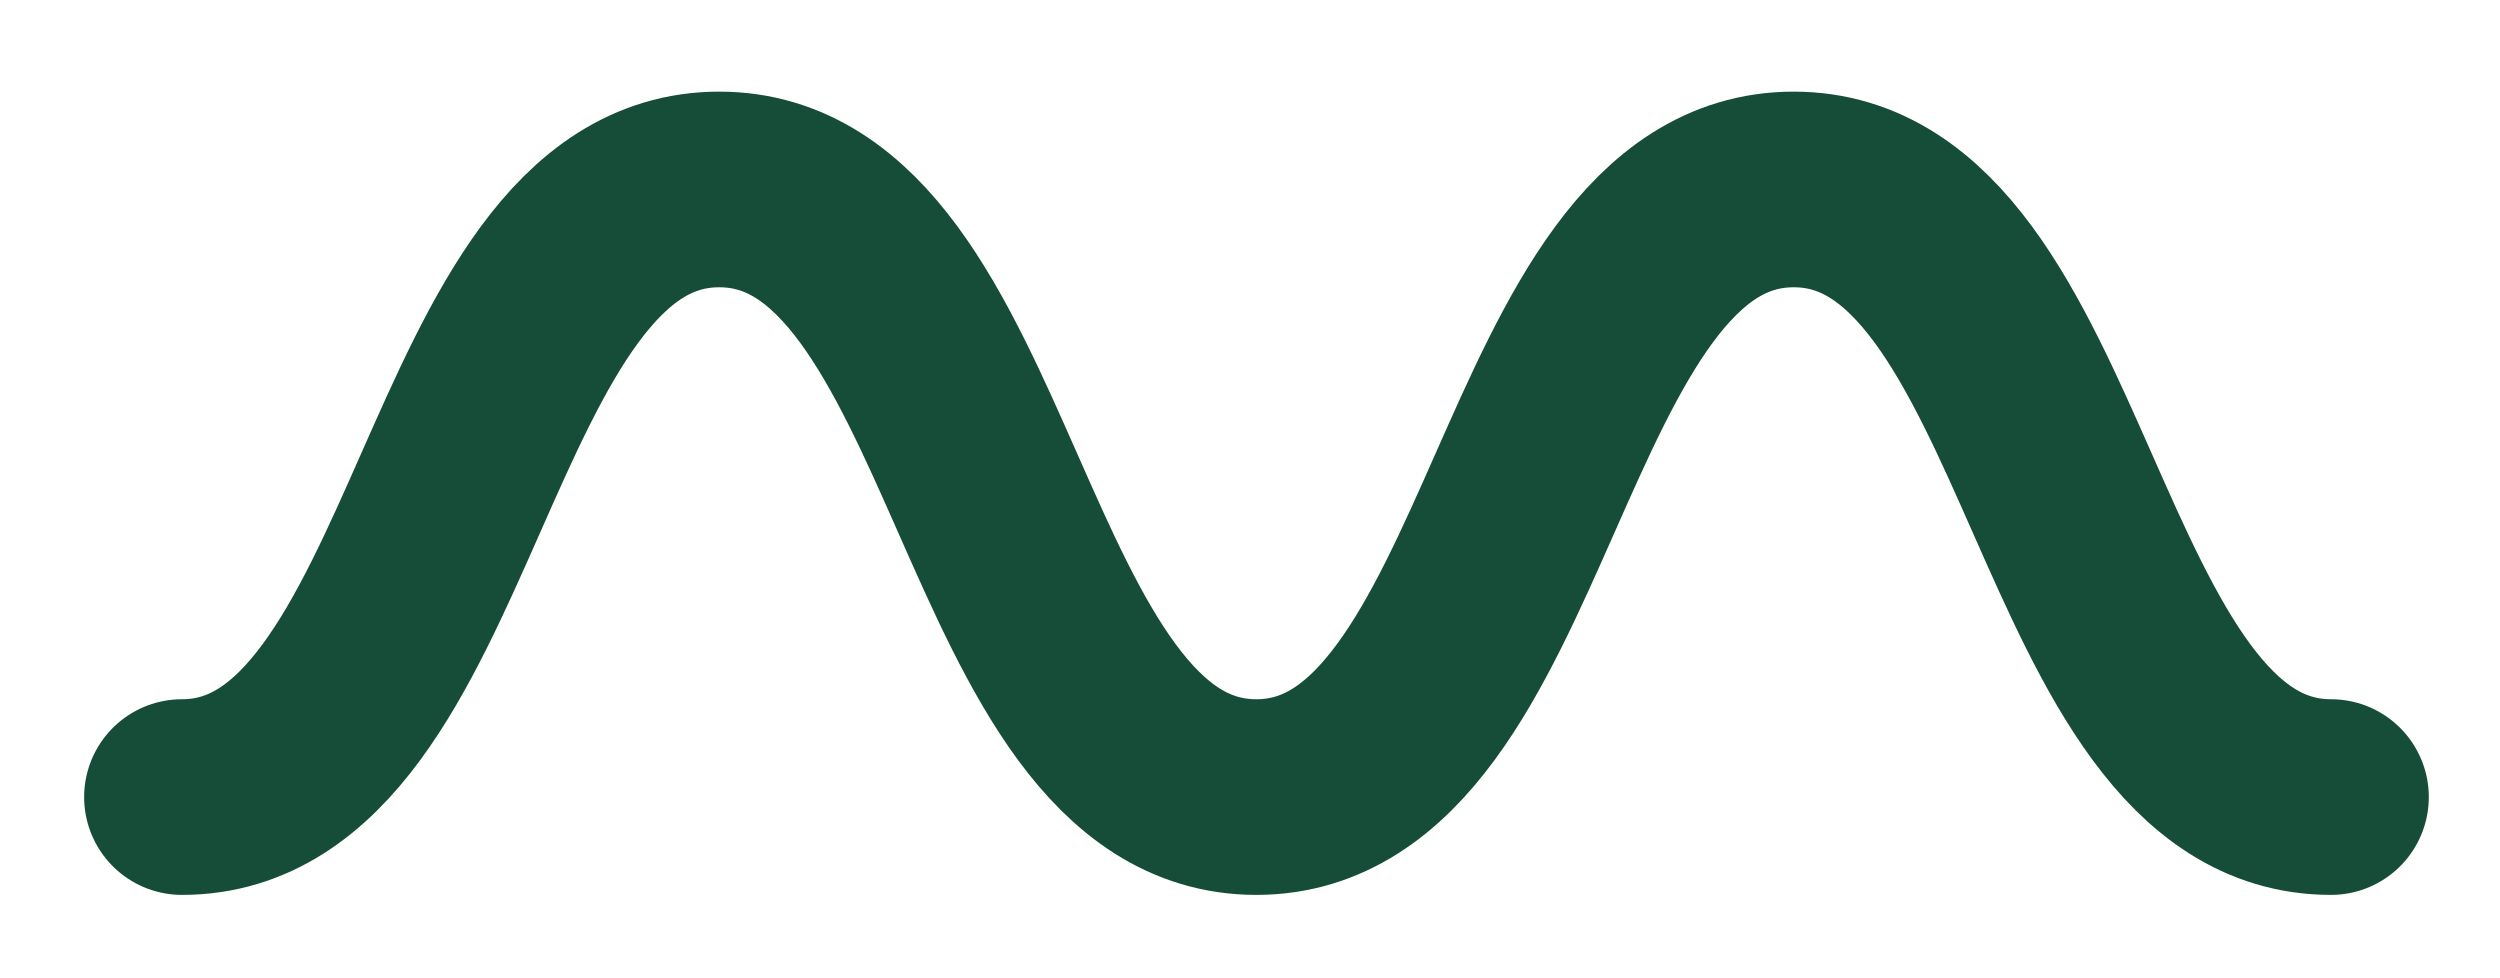
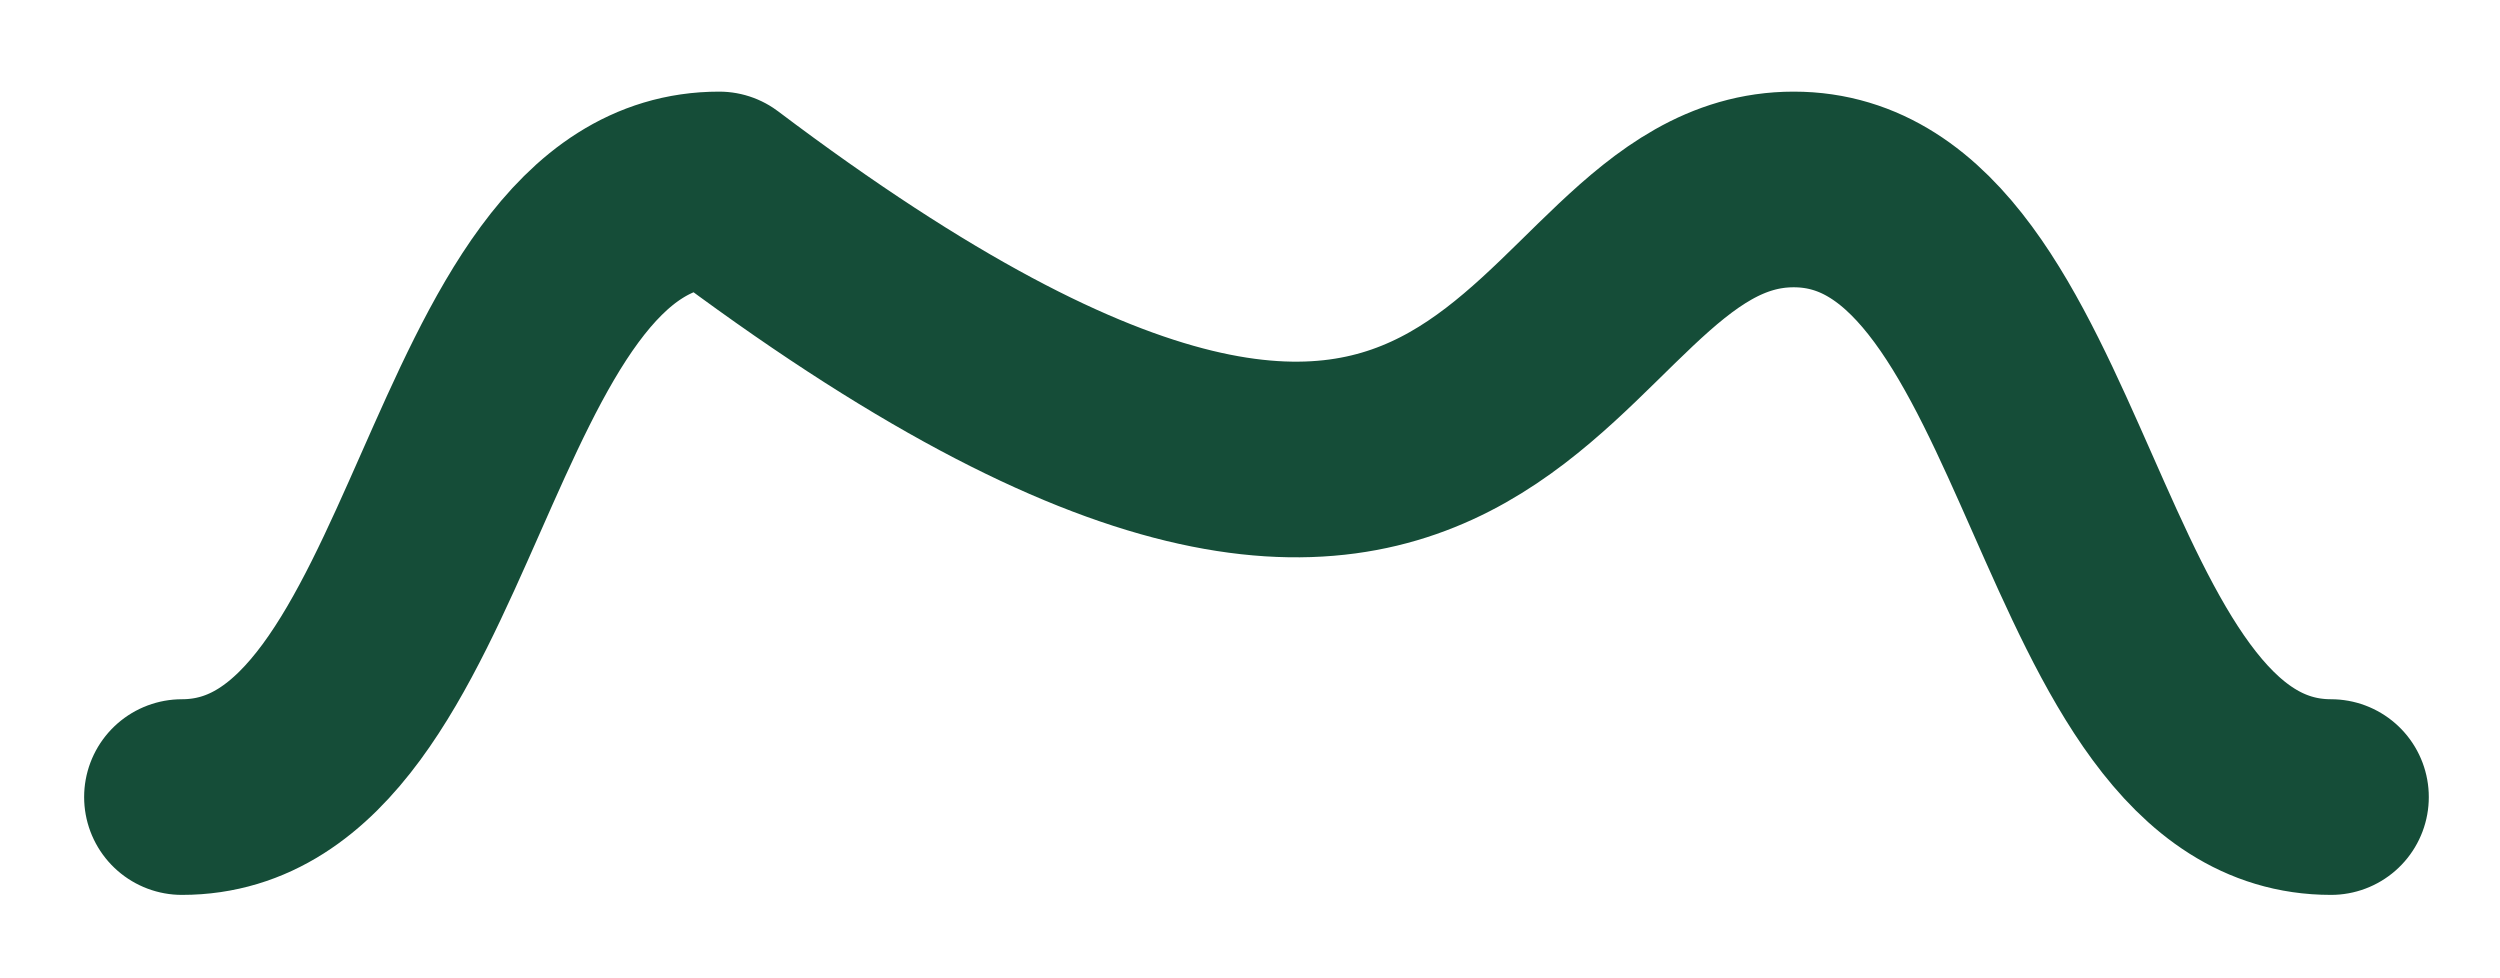
<svg xmlns="http://www.w3.org/2000/svg" width="23" height="9" viewBox="0 0 23 9" fill="none">
-   <path d="M1.674 7.333C4.145 7.333 4.145 1.743 6.617 1.743C9.088 1.743 9.087 7.333 11.558 7.333C14.028 7.333 14.03 1.743 16.502 1.743C18.974 1.743 18.973 7.333 21.445 7.333" stroke="#154D38" stroke-width="1.8" stroke-linecap="round" stroke-linejoin="round" />
+   <path d="M1.674 7.333C4.145 7.333 4.145 1.743 6.617 1.743C14.028 7.333 14.03 1.743 16.502 1.743C18.974 1.743 18.973 7.333 21.445 7.333" stroke="#154D38" stroke-width="1.8" stroke-linecap="round" stroke-linejoin="round" />
</svg>